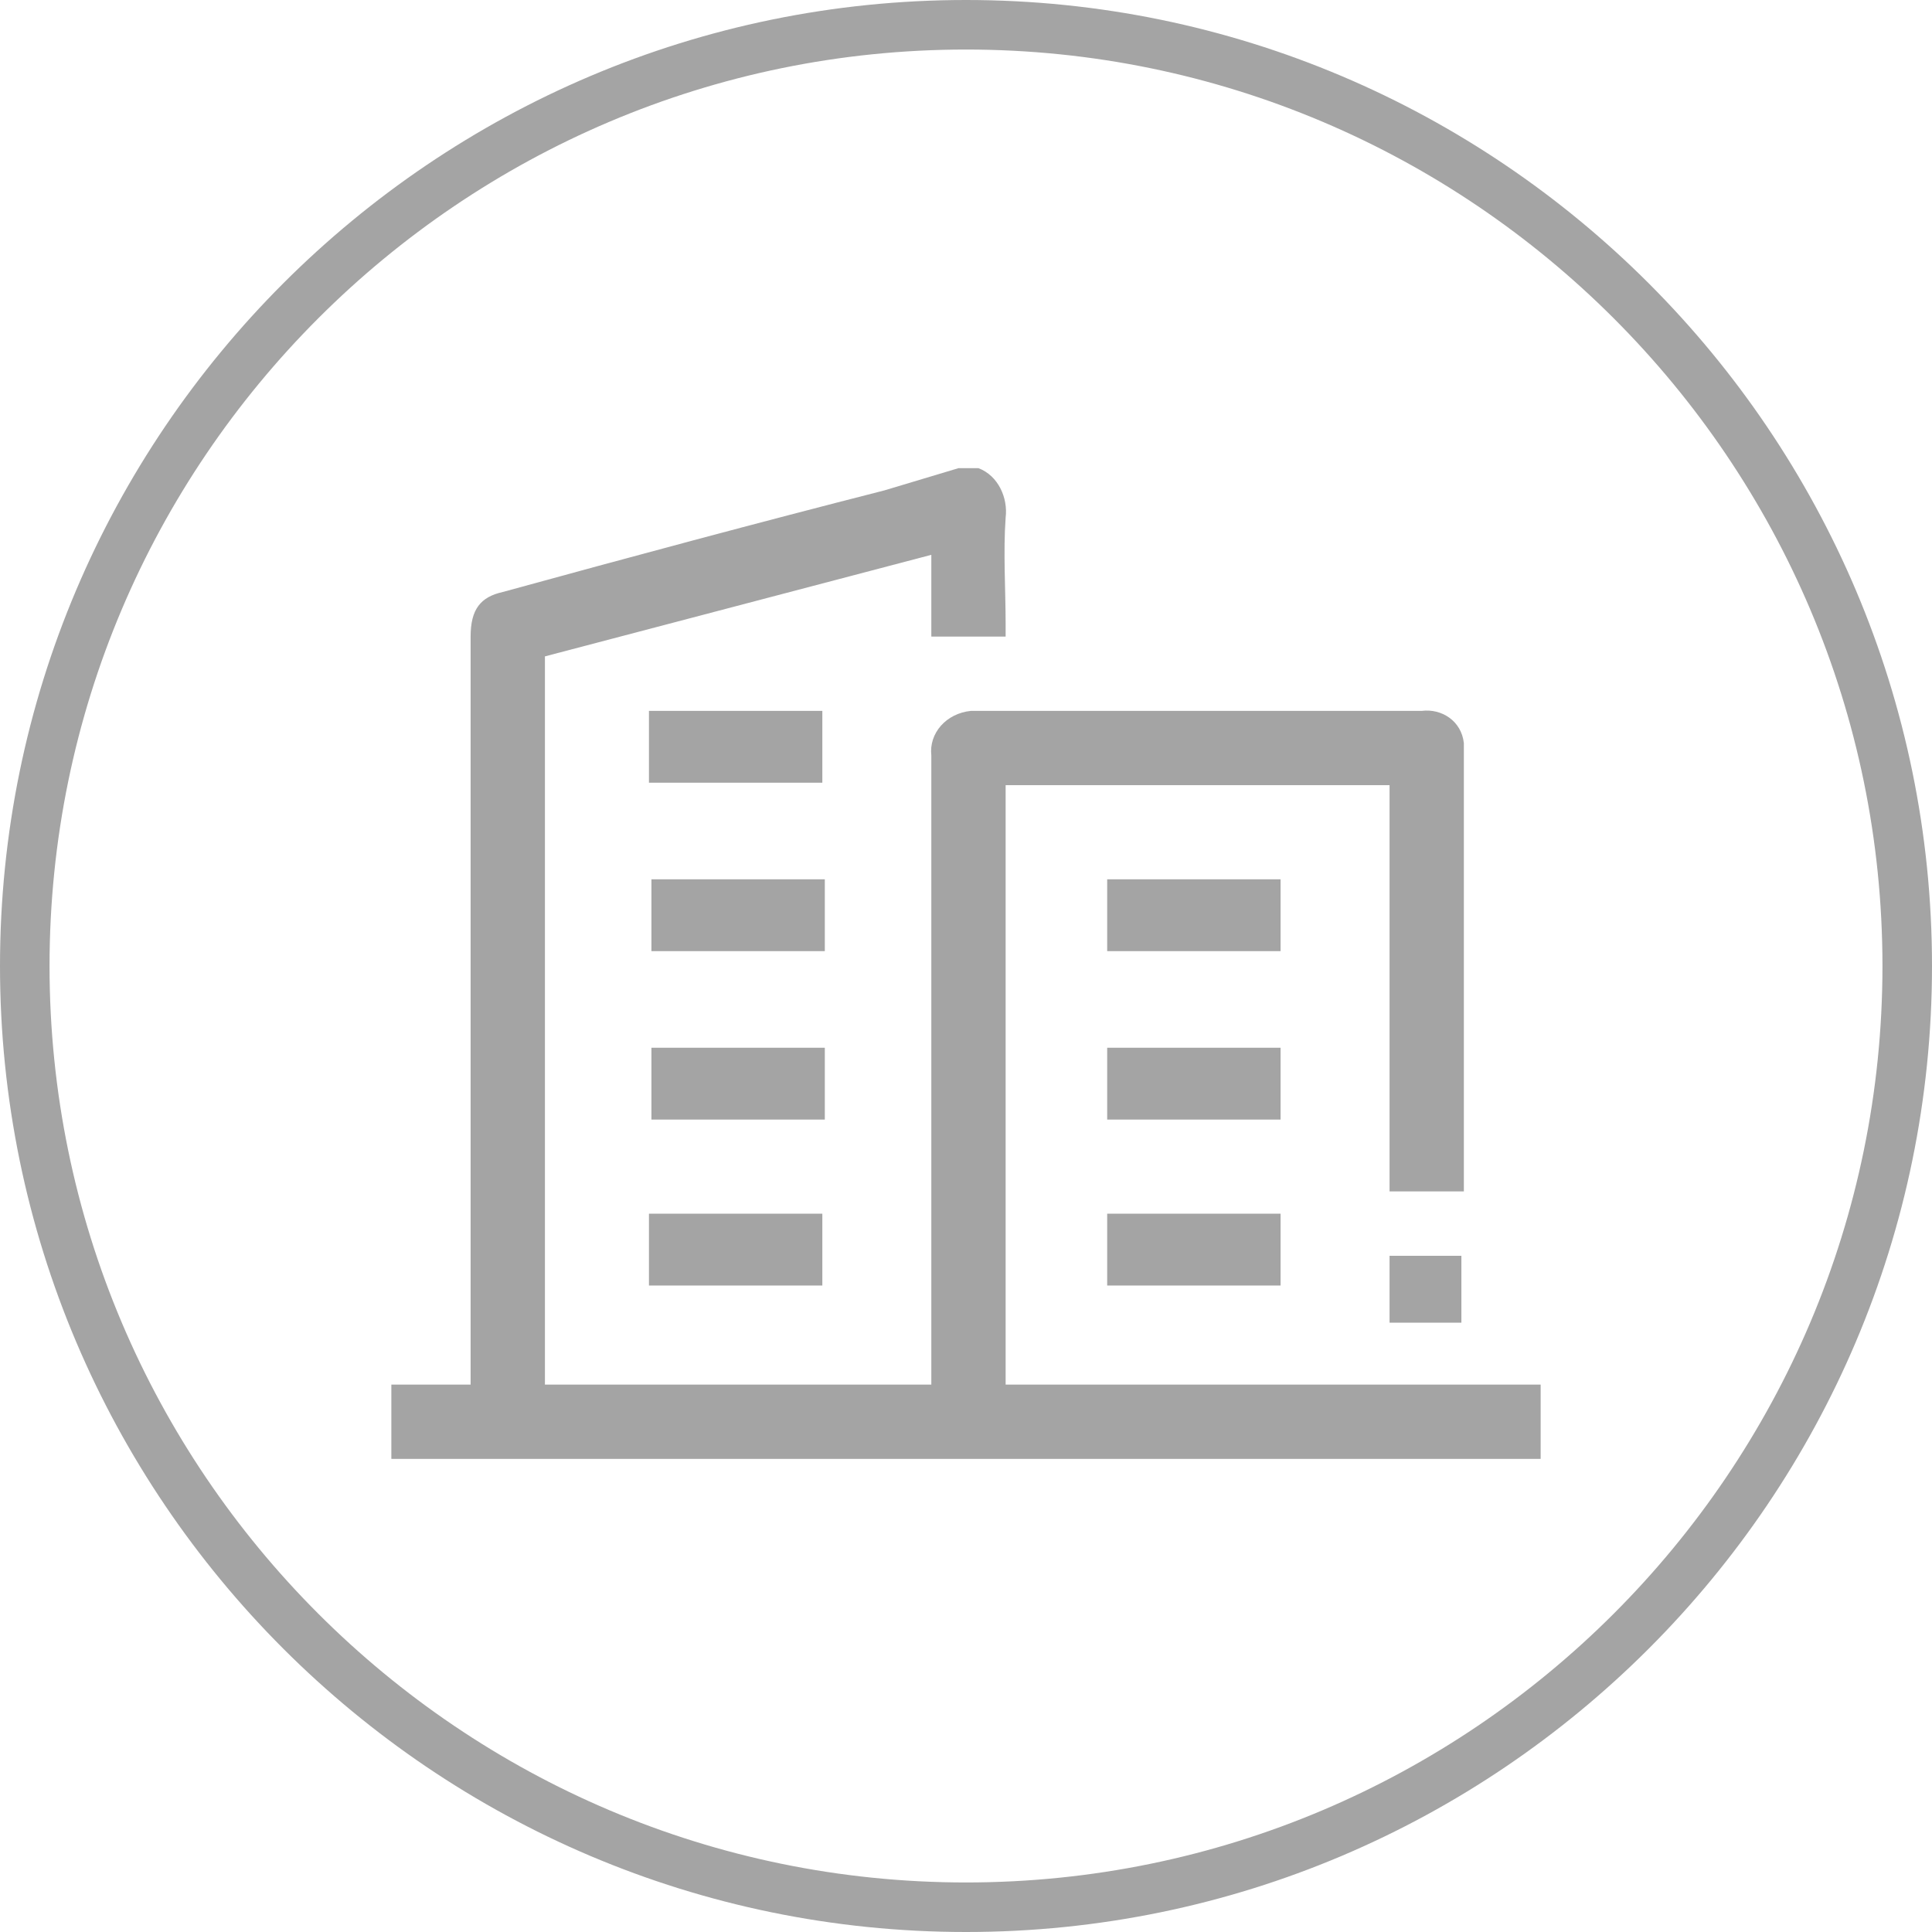
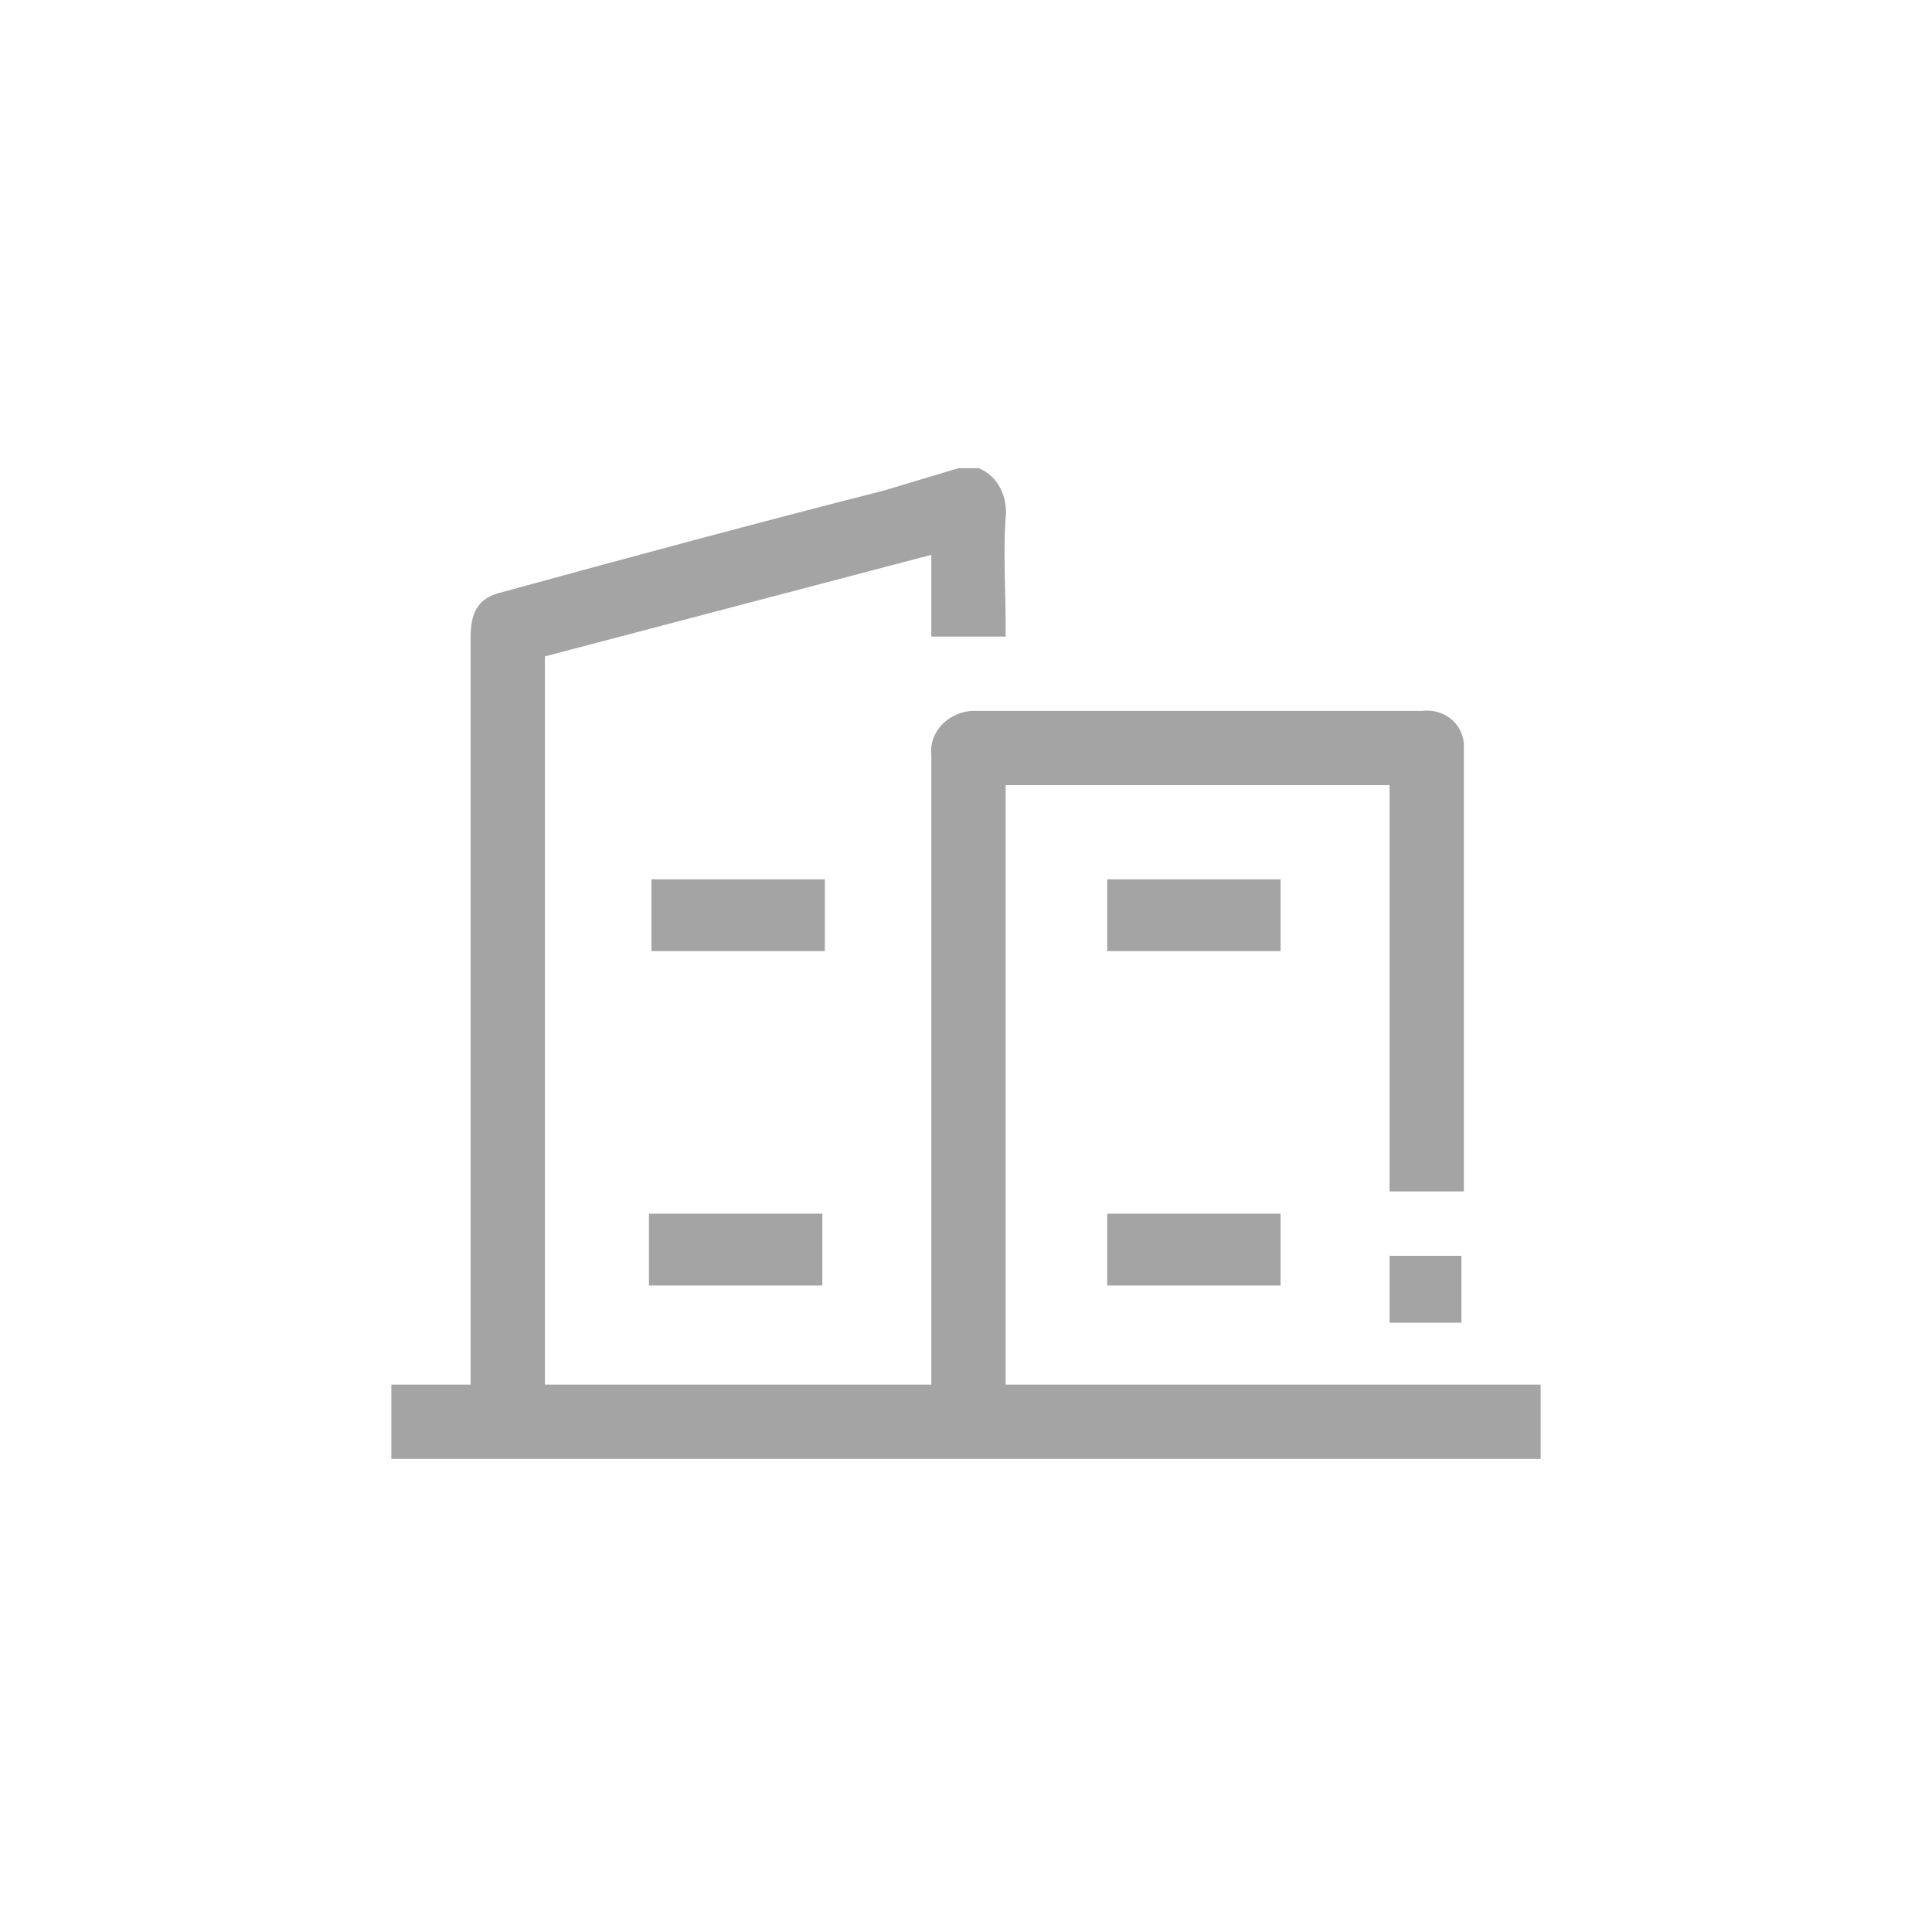
<svg xmlns="http://www.w3.org/2000/svg" version="1.1" id="Calque_1" x="0px" y="0px" viewBox="0 0 78 78" style="enable-background:new 0 0 78 78;" xml:space="preserve">
  <style type="text/css">
	.st0{fill:#A4A4A4;}
</style>
  <g id="photo_volet_violet">
    <path id="Tracé_68133" class="st0" d="M39.5,18.9c0.8,0.3,1.2,1.2,1.1,2c-0.1,1.4,0,2.9,0,4.3v0.5h-3v-3.3L22,26.5v29.4h15.6v-0.5   c0-8.3,0-16.6,0-24.9c-0.1-0.9,0.6-1.7,1.6-1.8c0.1,0,0.2,0,0.2,0c6,0,12,0,18,0c0.8-0.1,1.6,0.4,1.7,1.3c0,0.1,0,0.2,0,0.4   c0,5.8,0,11.6,0,17.4c0,0.1,0,0.2,0,0.3h-3V31.7H40.6v24.2h21.6v3H15.8v-3H19v-1.3c0-9.6,0-19.3,0-28.9c0-1.1,0.4-1.6,1.3-1.8   c5.1-1.4,10.3-2.8,15.4-4.1c1-0.3,2-0.6,3-0.9H39.5z" />
-     <rect id="Rectangle_5815" x="26.2" y="28.7" class="st0" width="7" height="2.9" />
    <rect id="Rectangle_5816" x="26.2" y="49" class="st0" width="7" height="2.9" />
    <rect id="Rectangle_5817" x="44.7" y="49" class="st0" width="7" height="2.9" />
    <rect id="Rectangle_5818" x="26.3" y="35.5" class="st0" width="7" height="2.9" />
    <rect id="Rectangle_5819" x="44.7" y="35.5" class="st0" width="7" height="2.9" />
-     <rect id="Rectangle_5820" x="26.3" y="42.3" class="st0" width="7" height="2.9" />
-     <rect id="Rectangle_5821" x="44.7" y="42.3" class="st0" width="7" height="2.9" />
    <rect id="Rectangle_5822" x="56.1" y="50.7" class="st0" width="2.9" height="2.7" />
  </g>
-   <path class="st0" d="M39,0C17.5,0,0,17.5,0,39s17.5,39,39,39s39-17.5,39-39S60.5,0,39,0z M39,76C18.6,76,2,59.4,2,39S18.6,2,39,2  s37,16.6,37,37S59.4,76,39,76z" />
</svg>